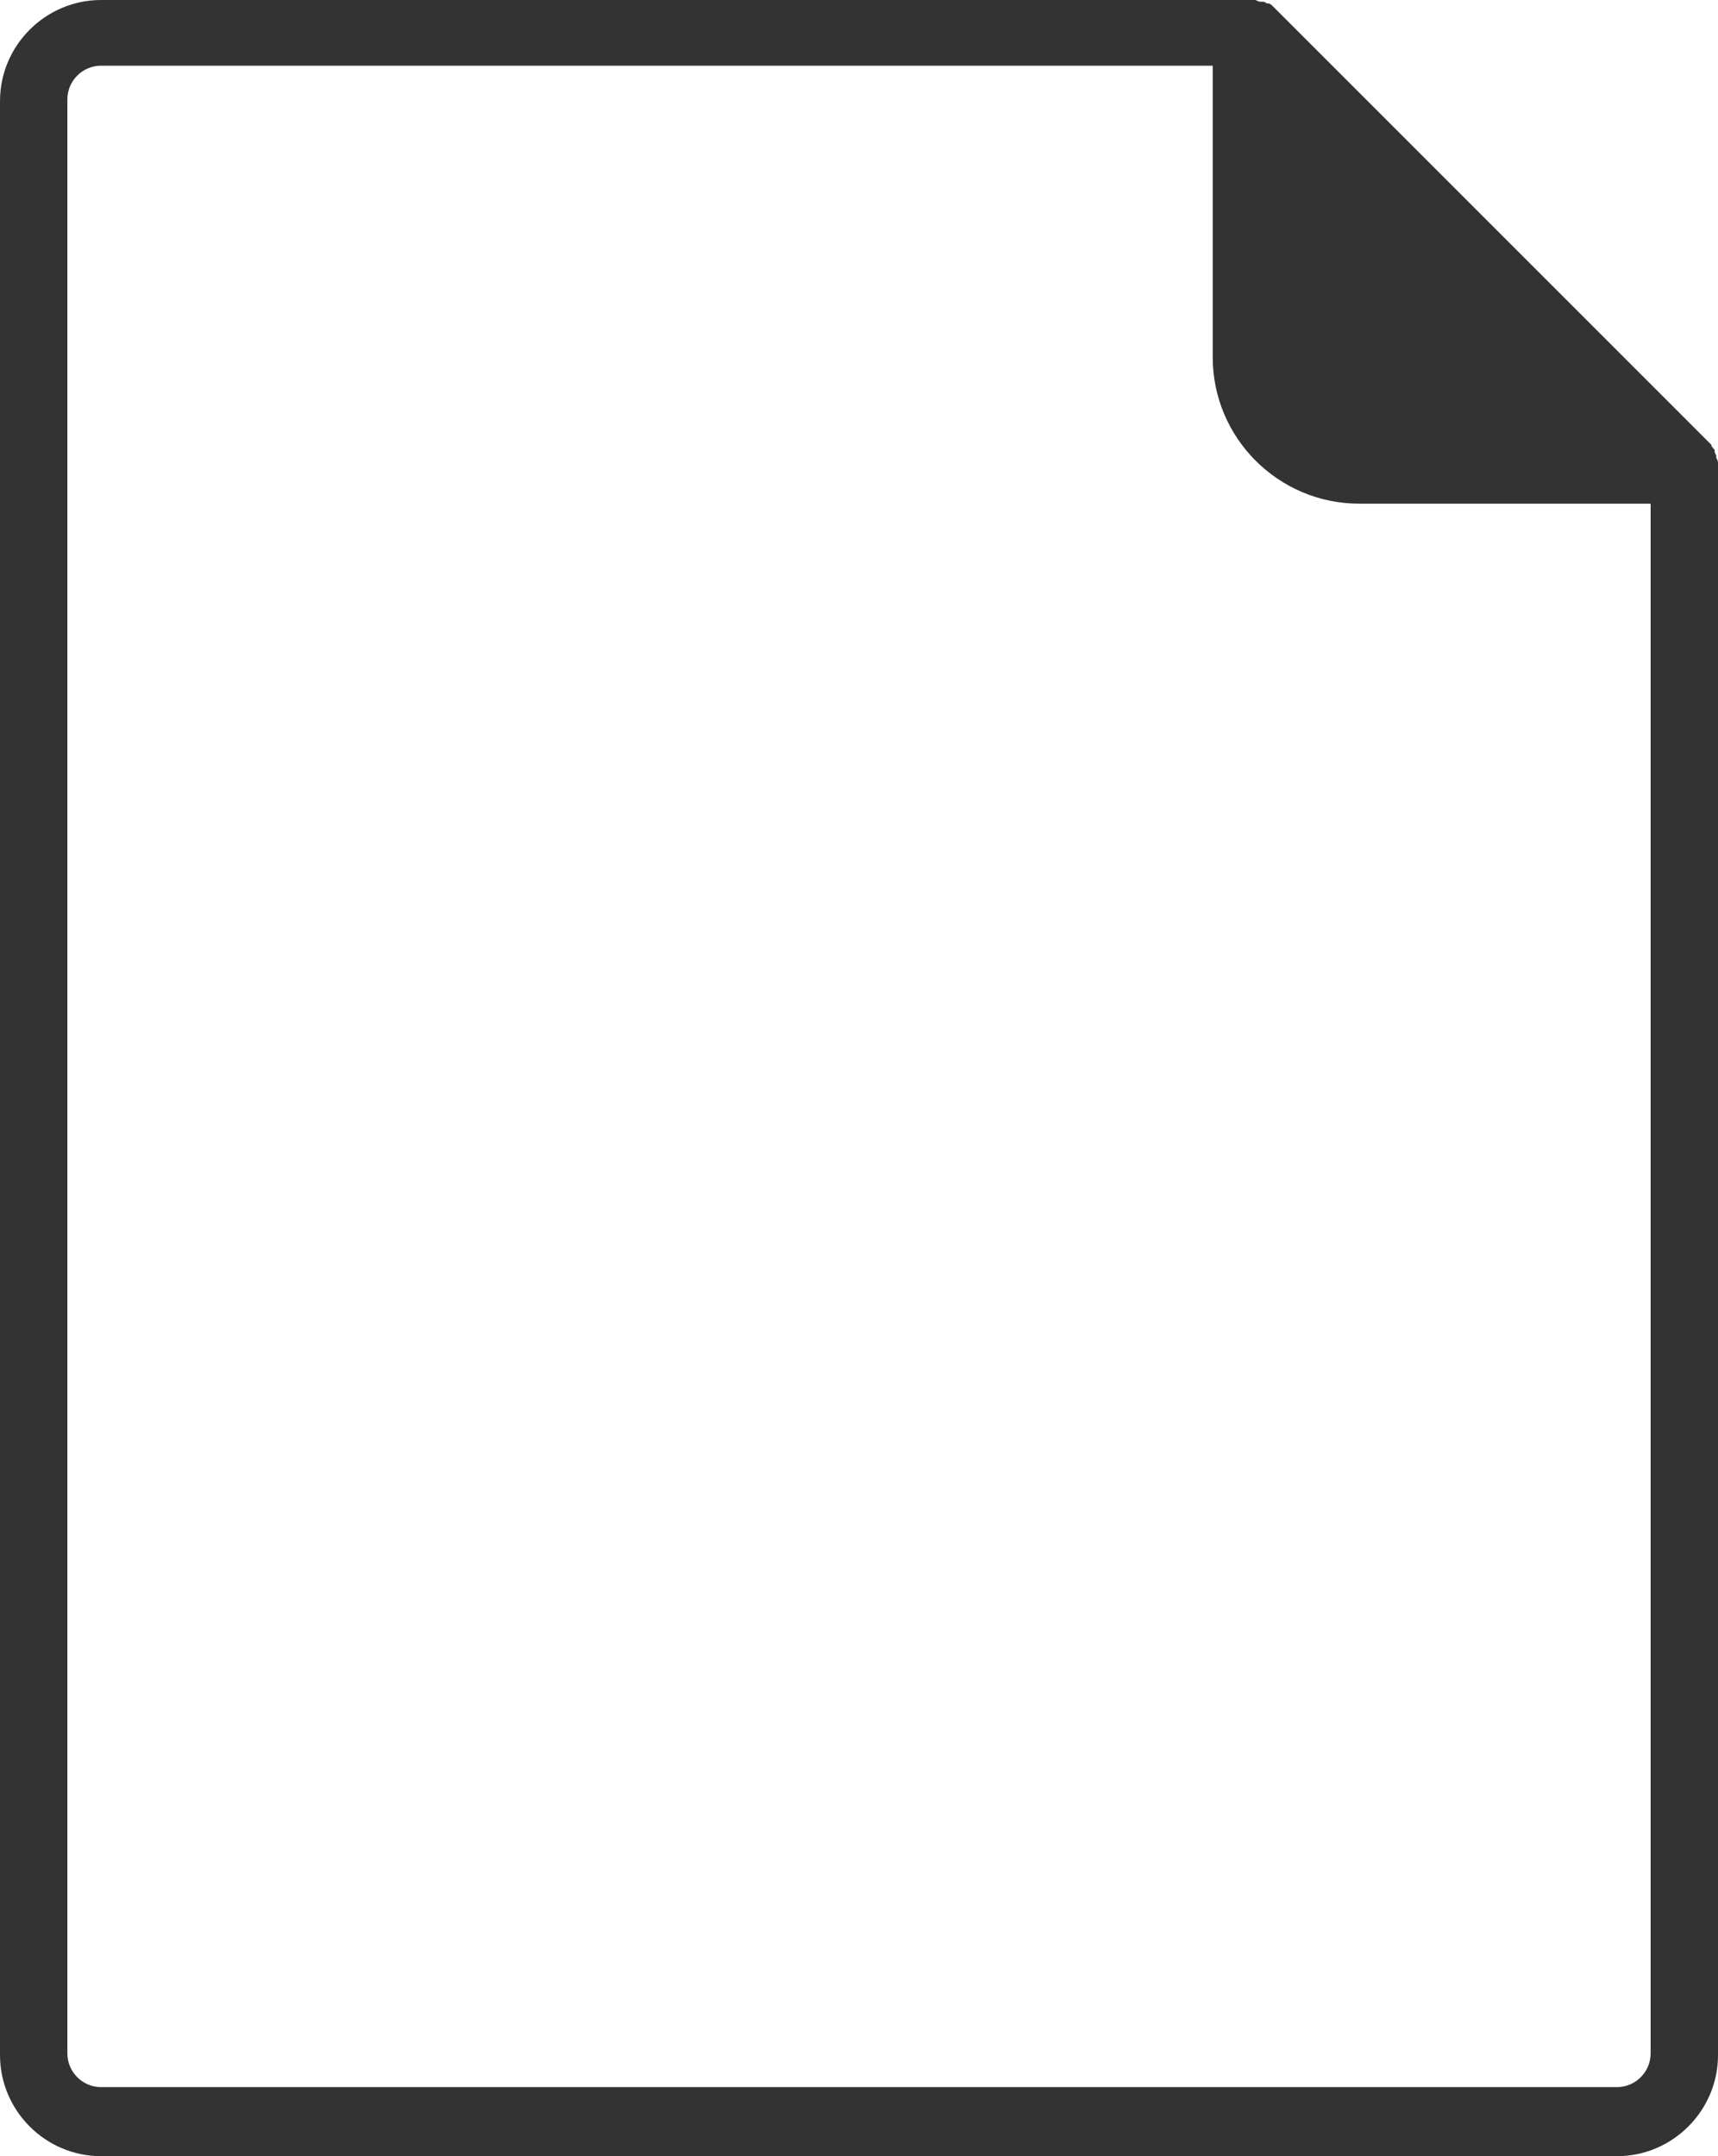
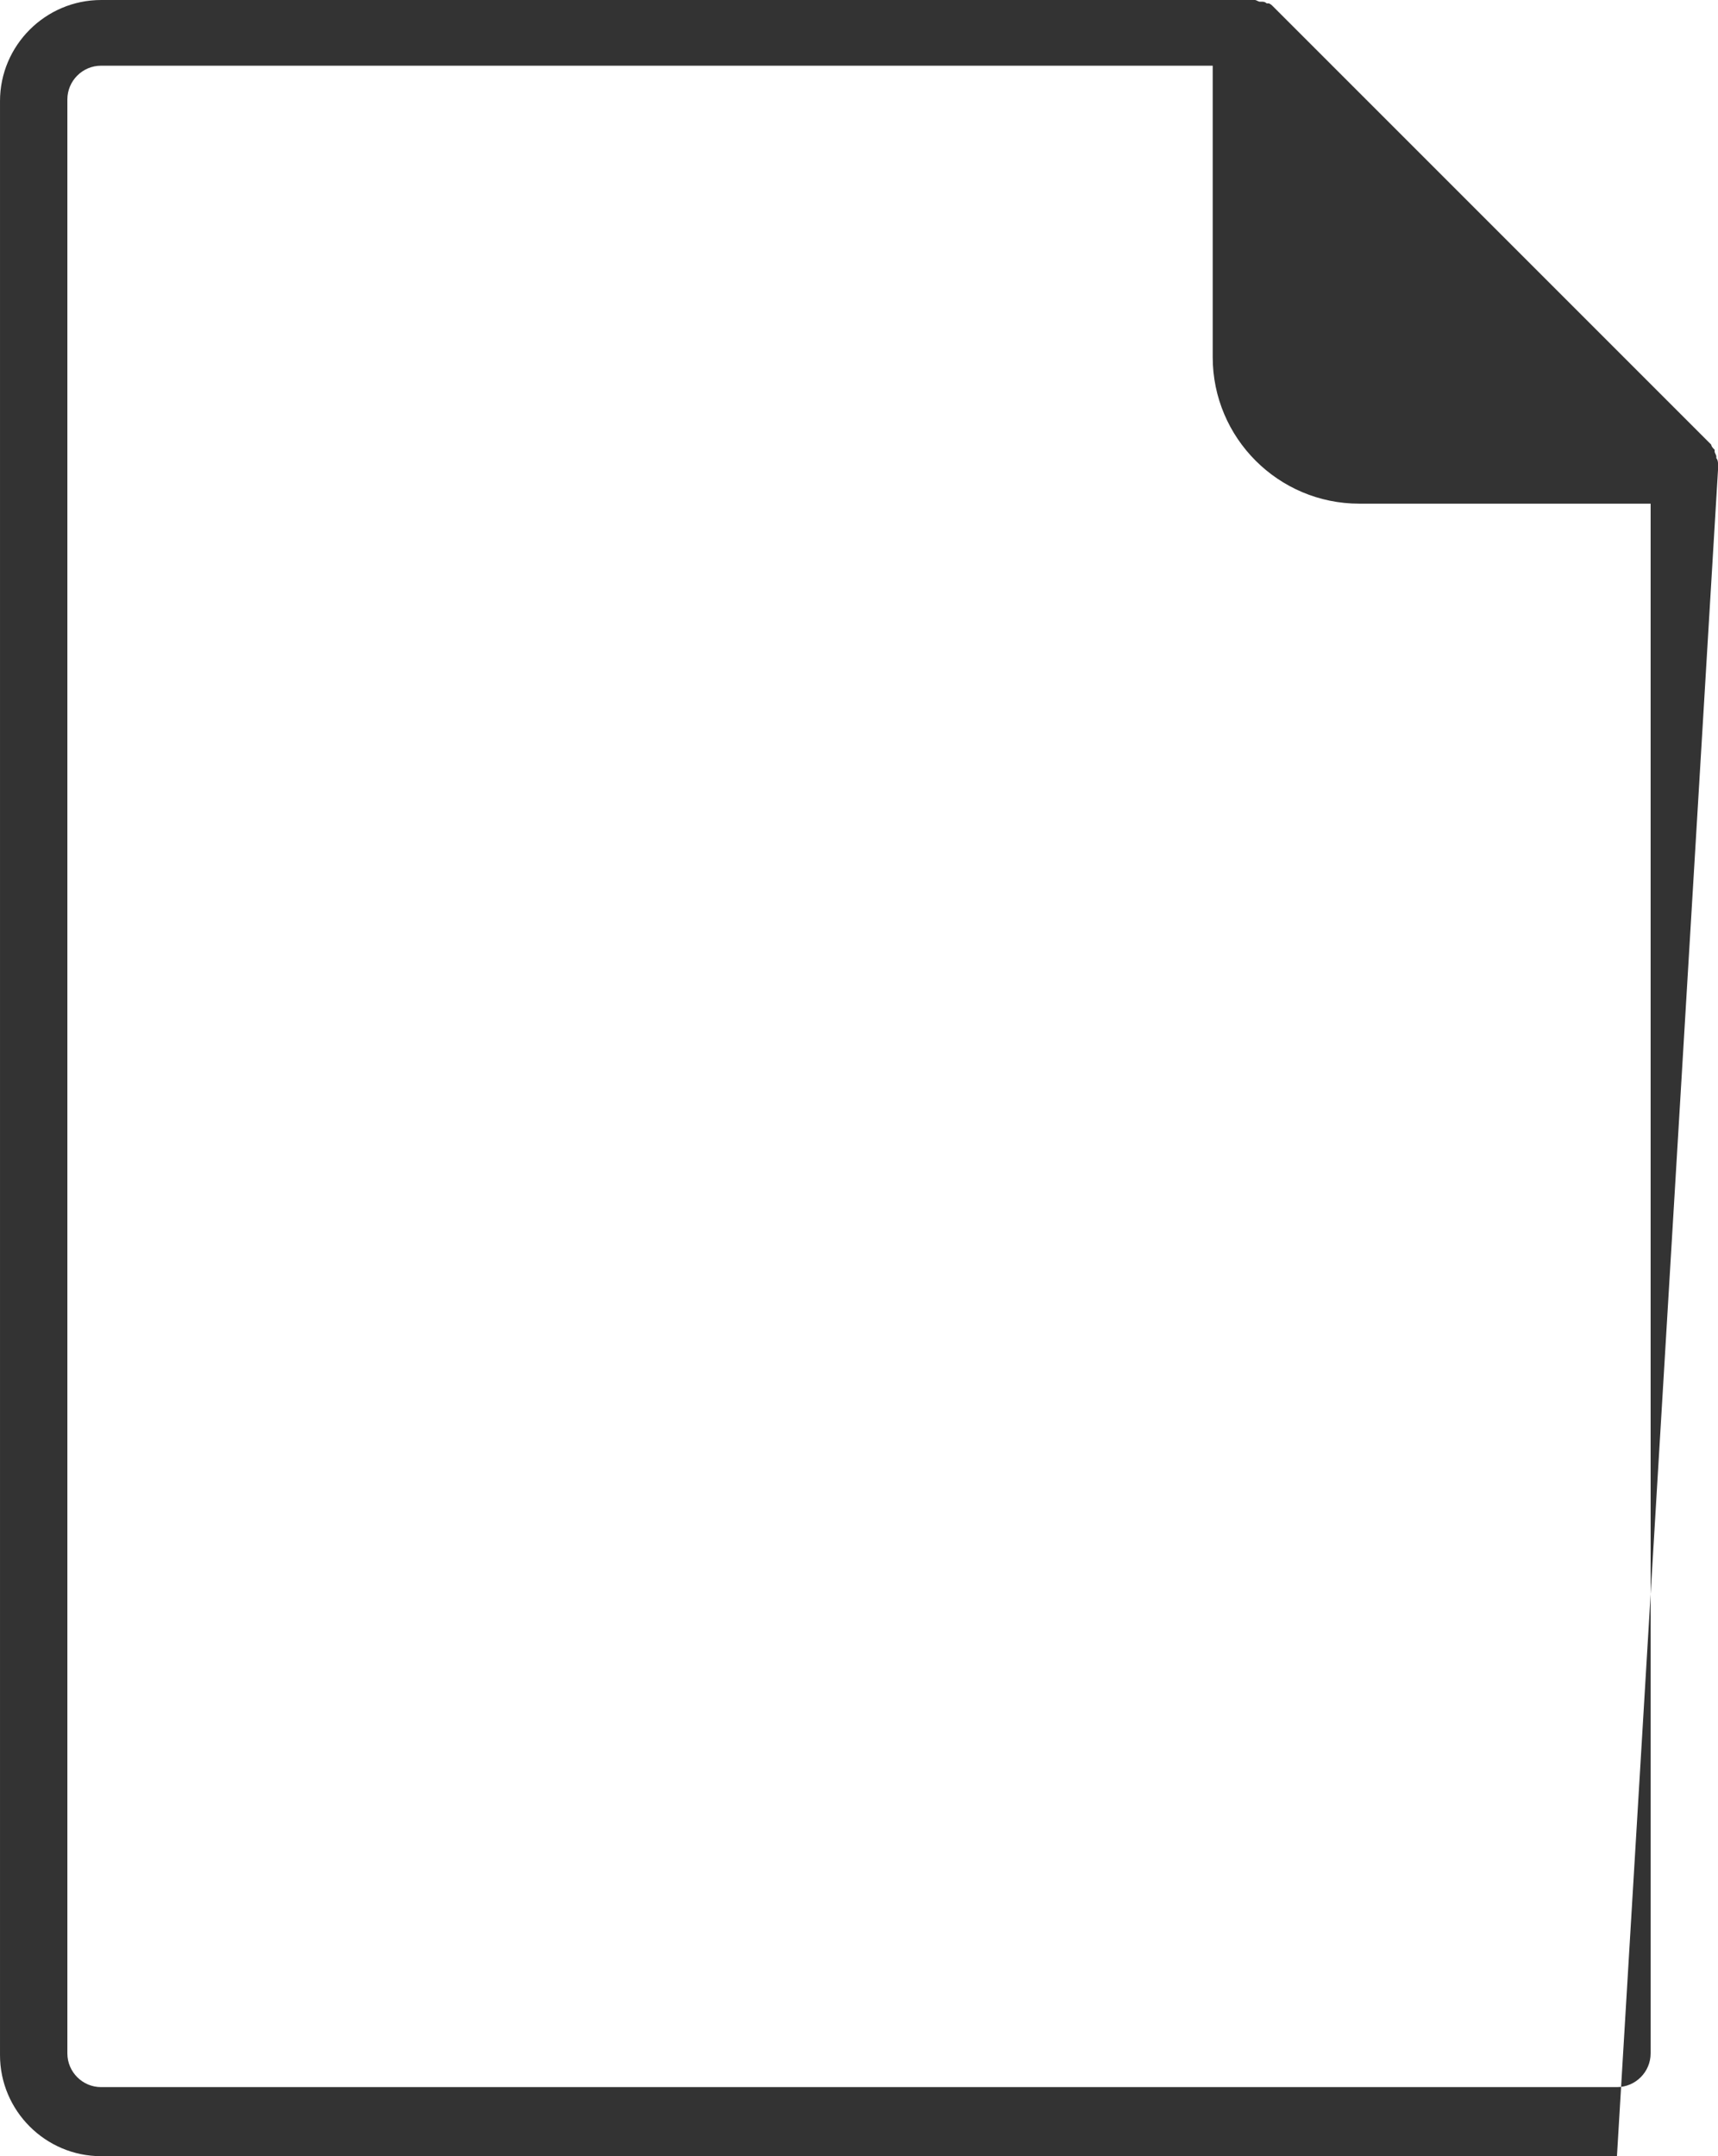
<svg xmlns="http://www.w3.org/2000/svg" enable-background="new 0 0 128 128" fill="#333333" height="128" preserveAspectRatio="xMidYMid meet" version="1" viewBox="13.0 0.1 102.0 128.0" width="102" zoomAndPan="magnify">
  <g id="change1_1">
-     <path d="m115 28v-0.4s0-0.2-0.1-0.3v-0.1c0-0.1-0.1-0.2-0.1-0.3v-0.1c-0.1-0.1-0.2-0.2-0.2-0.3l-26-26c-0.1-0.1-0.2-0.2-0.3-0.2h-0.1c-0.1-0.1-0.2-0.1-0.3-0.1h-0.1c-0.1 0-0.2-0.1-0.3-0.1s-0.3 0-0.4 0h-68.1c-3.3 0-6 2.7-6 6v116c0 3.3 2.7 6 6 6h90c3.3 0 6-2.7 6-6zm-4 94c0 1.1-0.9 2-2 2h-90c-1.1 0-2-0.9-2-2v-116c0-1.1 0.9-2 2-2h66v17.3c0 4.8 3.9 8.7 8.7 8.7h17.3z" fill="inherit" />
+     <path d="m115 28v-0.4s0-0.2-0.1-0.3v-0.1c0-0.1-0.1-0.2-0.1-0.3v-0.1c-0.1-0.1-0.2-0.2-0.2-0.3l-26-26c-0.1-0.1-0.2-0.2-0.3-0.2h-0.1c-0.1-0.1-0.2-0.1-0.3-0.1h-0.1c-0.1 0-0.2-0.1-0.3-0.1s-0.3 0-0.4 0h-68.1c-3.3 0-6 2.7-6 6v116c0 3.3 2.7 6 6 6h90zm-4 94c0 1.1-0.9 2-2 2h-90c-1.1 0-2-0.9-2-2v-116c0-1.1 0.9-2 2-2h66v17.3c0 4.8 3.9 8.7 8.7 8.7h17.3z" fill="inherit" />
  </g>
</svg>